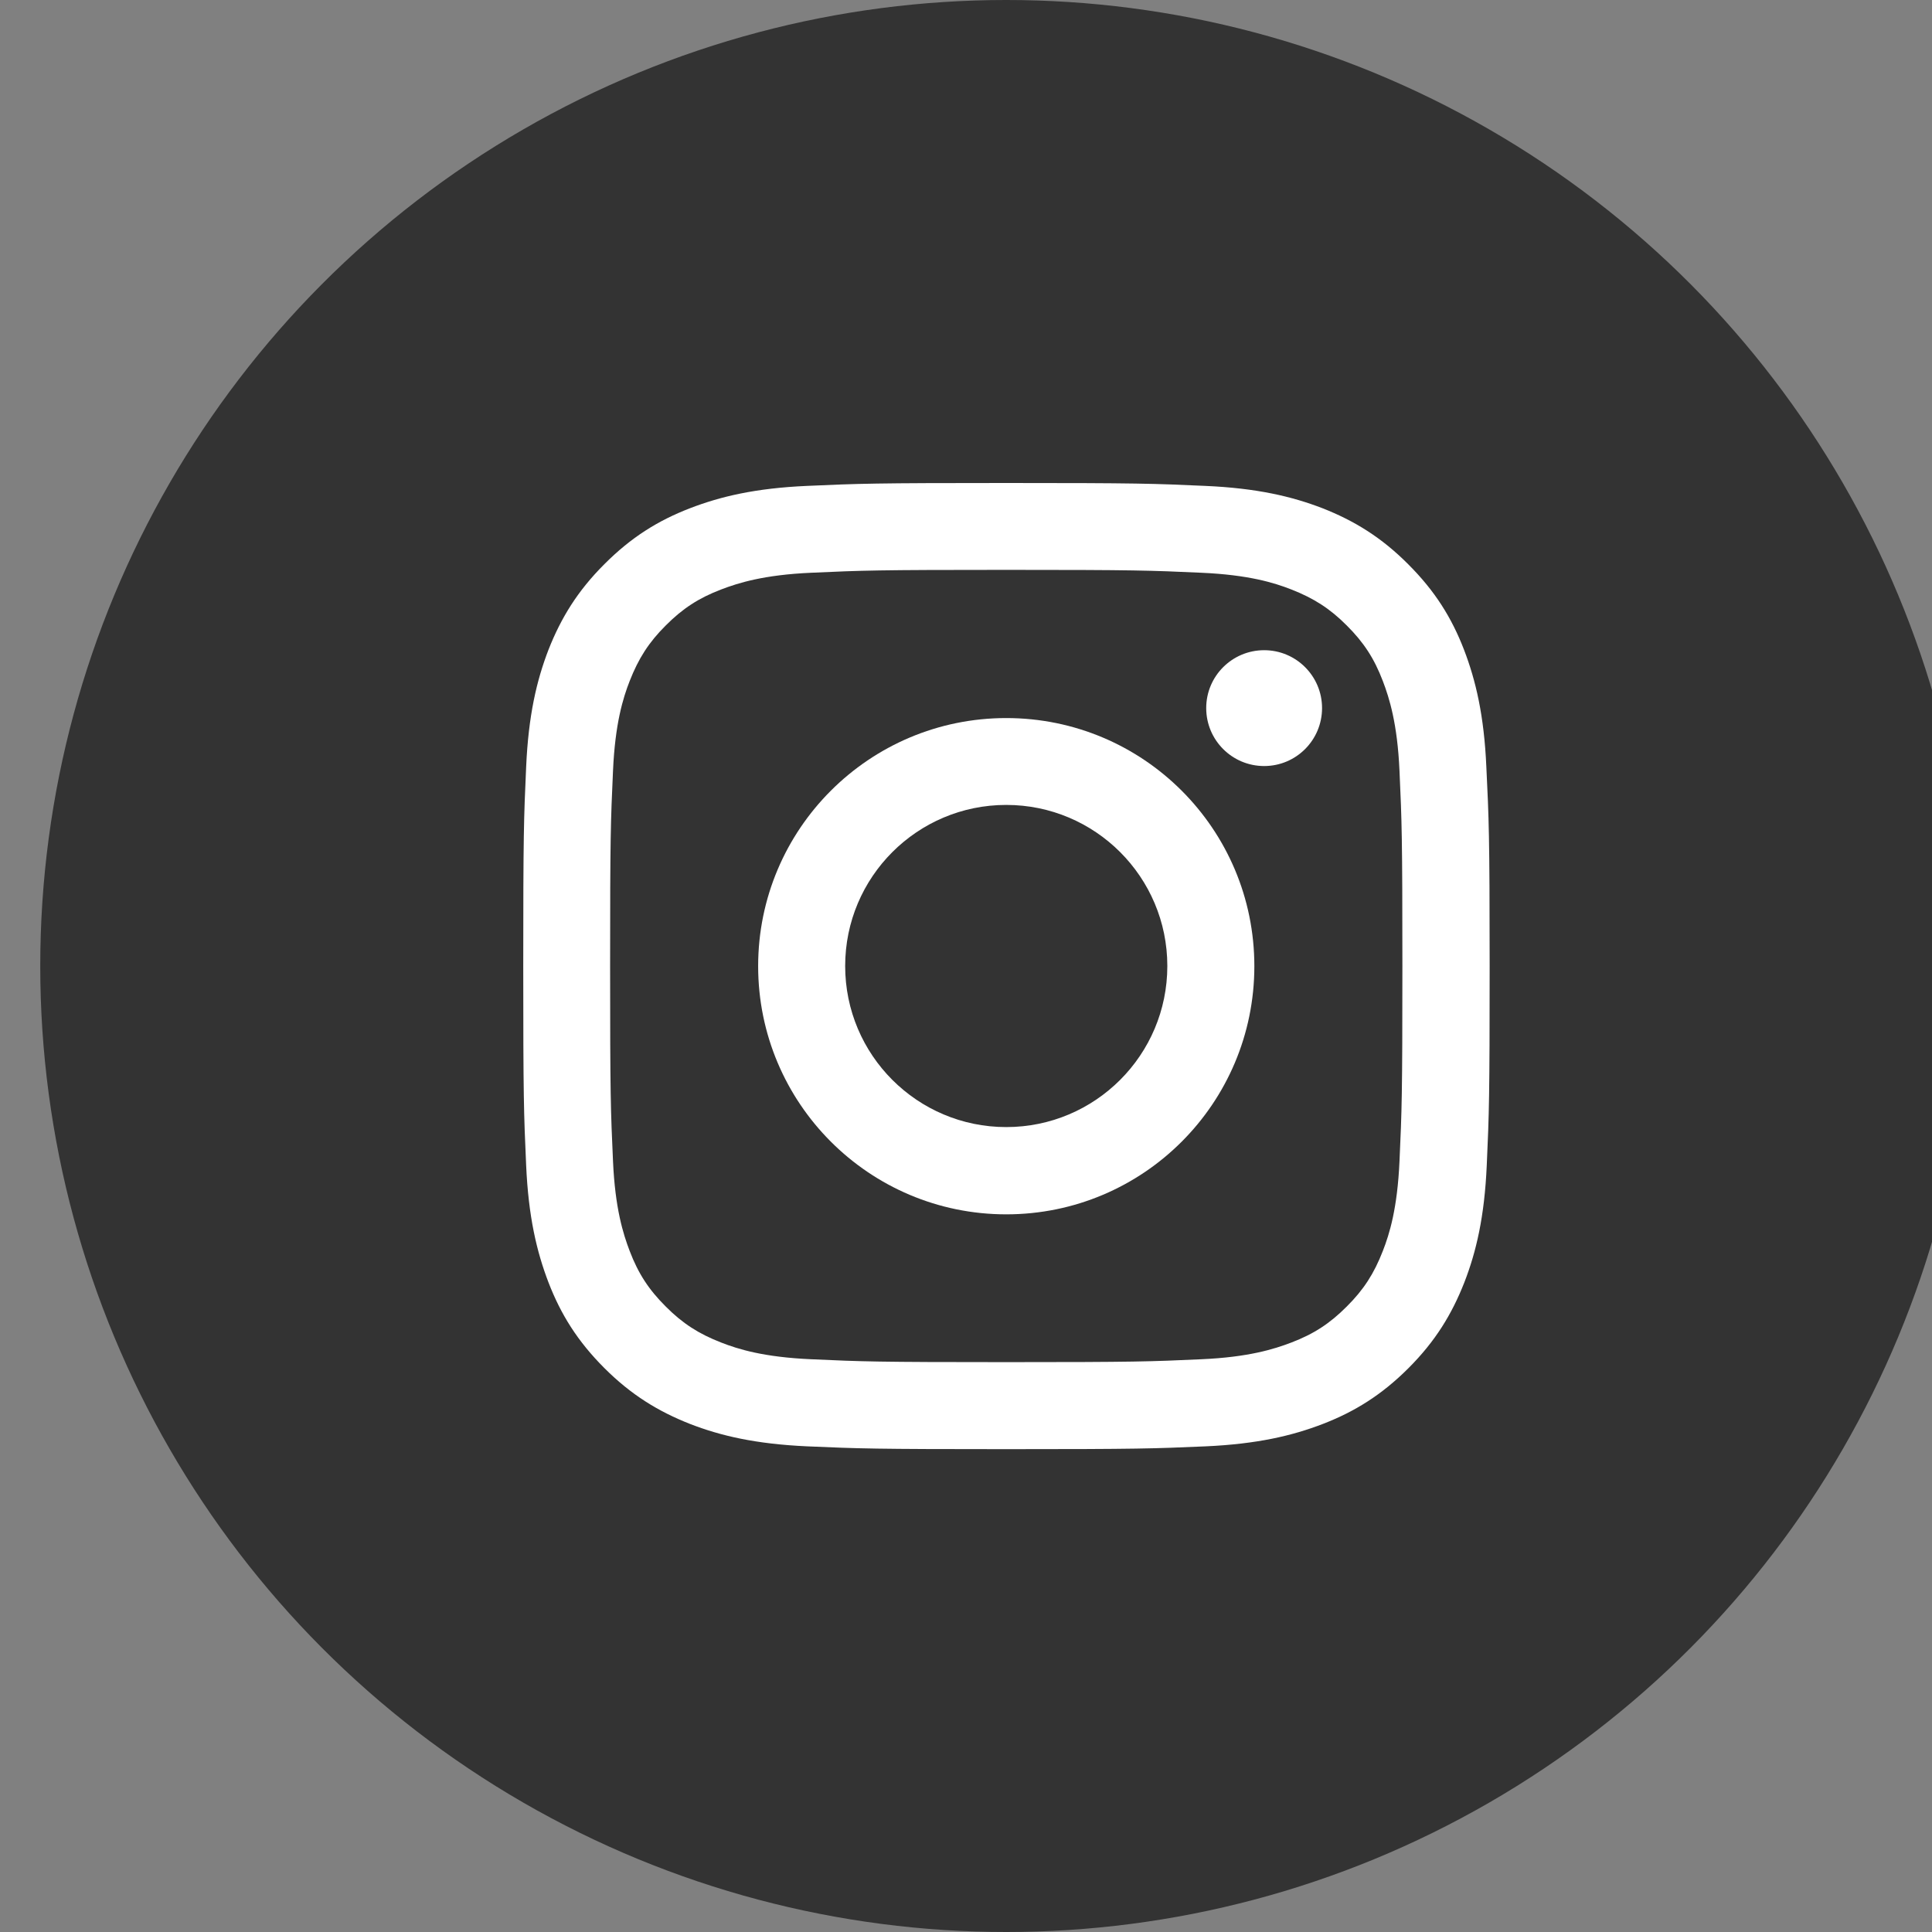
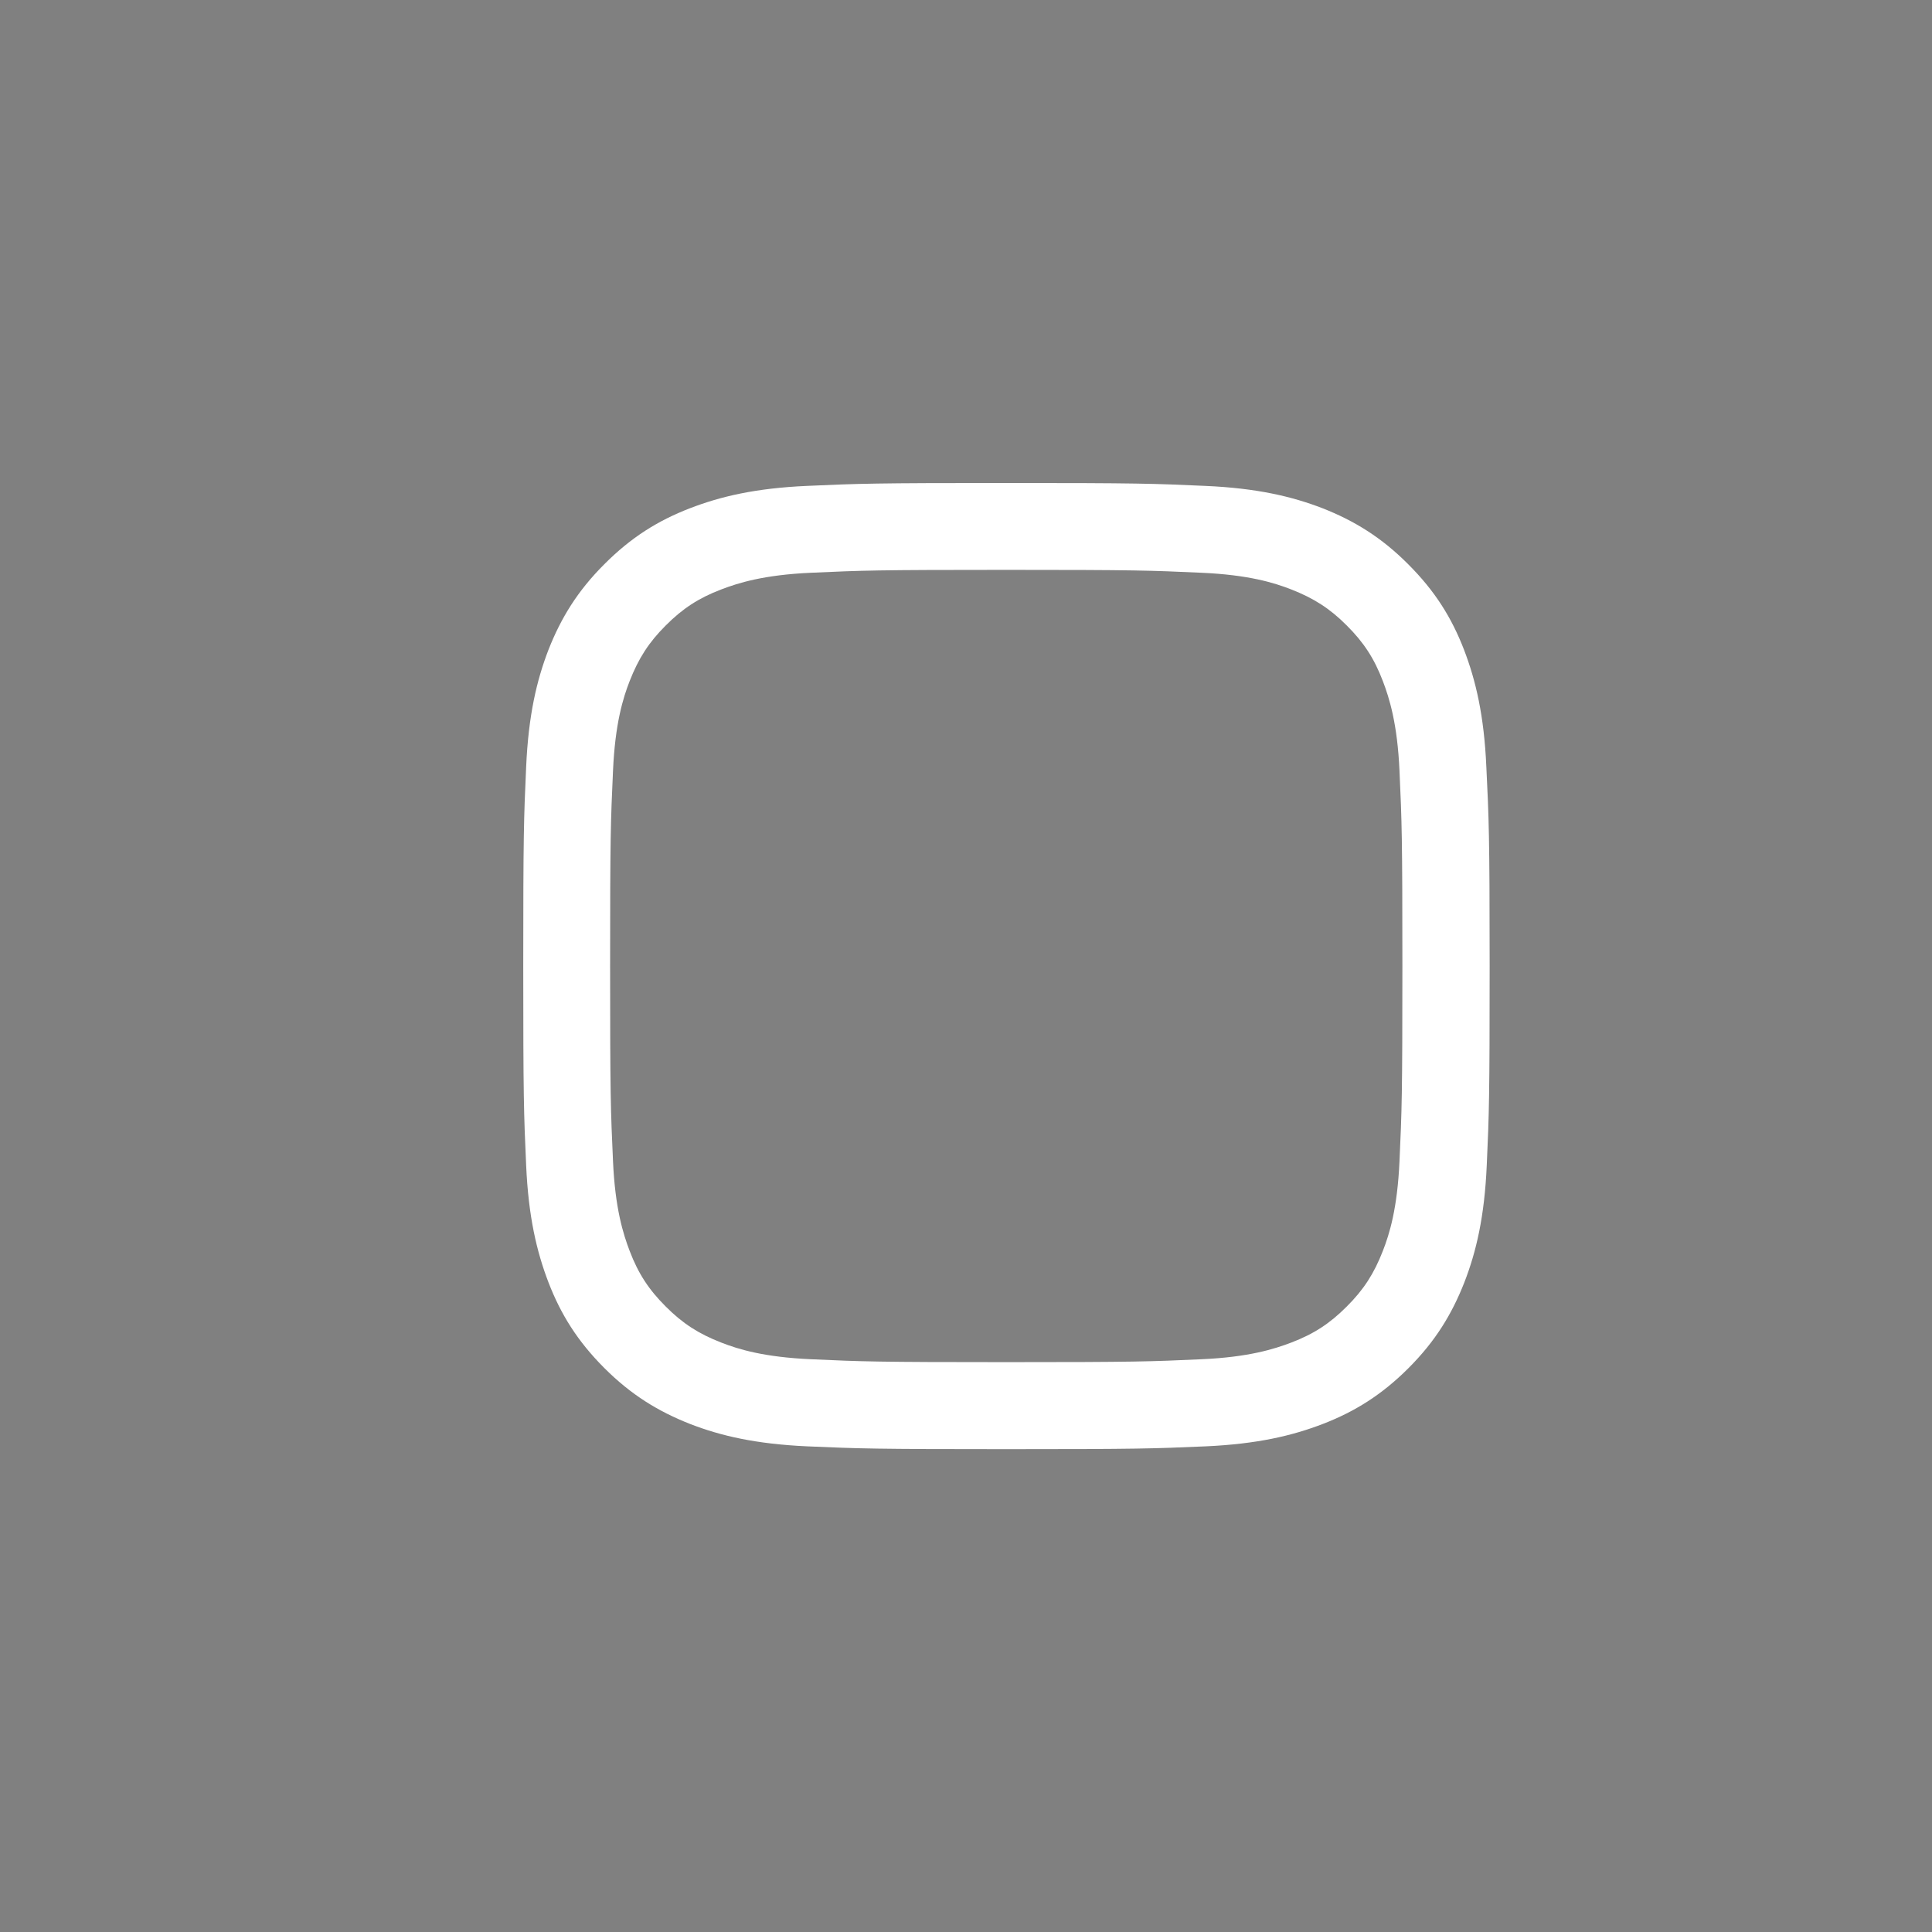
<svg xmlns="http://www.w3.org/2000/svg" width="24" height="24" viewBox="0 0 24 24" fill="none">
  <rect x="0" y="0" width="24" height="24" fill="#808080" stroke="none" />
-   <circle cx="12.5" cy="12" r="12" fill="#333333" />
  <path d="M18.464 9.528C18.436 8.889 18.333 8.453 18.186 8.07C18.033 7.674 17.826 7.341 17.492 7.008C17.159 6.674 16.823 6.469 16.43 6.314C16.049 6.167 15.613 6.064 14.972 6.036C14.334 6.007 14.129 6 12.5 6C10.871 6 10.666 6.007 10.025 6.036C9.387 6.064 8.951 6.167 8.57 6.314C8.174 6.467 7.841 6.674 7.508 7.008C7.174 7.341 6.969 7.677 6.814 8.07C6.667 8.451 6.564 8.887 6.536 9.528C6.507 10.166 6.5 10.371 6.5 12C6.5 13.629 6.507 13.834 6.536 14.475C6.564 15.113 6.667 15.549 6.814 15.932C6.967 16.328 7.174 16.661 7.508 16.995C7.841 17.328 8.177 17.533 8.57 17.688C8.951 17.836 9.387 17.938 10.028 17.967C10.668 17.995 10.871 18.002 12.502 18.002C14.134 18.002 14.336 17.995 14.977 17.967C15.616 17.938 16.051 17.836 16.435 17.688C16.83 17.535 17.164 17.328 17.497 16.995C17.831 16.661 18.035 16.326 18.19 15.932C18.338 15.551 18.441 15.116 18.469 14.475C18.498 13.834 18.505 13.632 18.505 12C18.505 10.368 18.495 10.166 18.464 9.528ZM17.385 14.425C17.359 15.011 17.261 15.328 17.178 15.54C17.069 15.821 16.94 16.021 16.73 16.23C16.521 16.44 16.321 16.571 16.04 16.678C15.828 16.759 15.511 16.859 14.925 16.885C14.291 16.914 14.103 16.921 12.5 16.921C10.897 16.921 10.709 16.914 10.075 16.885C9.489 16.859 9.172 16.761 8.96 16.678C8.679 16.569 8.479 16.44 8.27 16.23C8.06 16.021 7.929 15.821 7.822 15.54C7.741 15.328 7.641 15.011 7.615 14.425C7.586 13.791 7.579 13.603 7.579 12C7.579 10.397 7.586 10.209 7.615 9.575C7.641 8.989 7.739 8.672 7.822 8.46C7.932 8.179 8.06 7.979 8.27 7.77C8.479 7.56 8.679 7.429 8.96 7.322C9.172 7.241 9.489 7.141 10.075 7.115C10.709 7.086 10.897 7.079 12.5 7.079C14.103 7.079 14.291 7.086 14.925 7.115C15.511 7.141 15.828 7.239 16.04 7.322C16.321 7.432 16.521 7.56 16.73 7.77C16.94 7.979 17.071 8.179 17.178 8.46C17.259 8.672 17.359 8.989 17.385 9.575C17.414 10.209 17.421 10.397 17.421 12C17.421 13.603 17.414 13.794 17.385 14.425Z" fill="white" />
-   <path d="M12.5 8.92C10.799 8.92 9.418 10.299 9.418 12.002C9.418 13.703 10.797 15.085 12.5 15.085C14.203 15.085 15.582 13.705 15.582 12.002C15.582 10.299 14.203 8.92 12.5 8.92ZM12.5 14.001C11.395 14.001 10.499 13.105 10.499 12C10.499 10.895 11.395 9.999 12.5 9.999C13.605 9.999 14.501 10.895 14.501 12C14.501 13.105 13.605 14.001 12.5 14.001Z" fill="white" />
-   <path d="M15.704 9.516C16.101 9.516 16.423 9.194 16.423 8.796C16.423 8.399 16.101 8.077 15.704 8.077C15.306 8.077 14.984 8.399 14.984 8.796C14.984 9.194 15.306 9.516 15.704 9.516Z" fill="white" />
</svg>